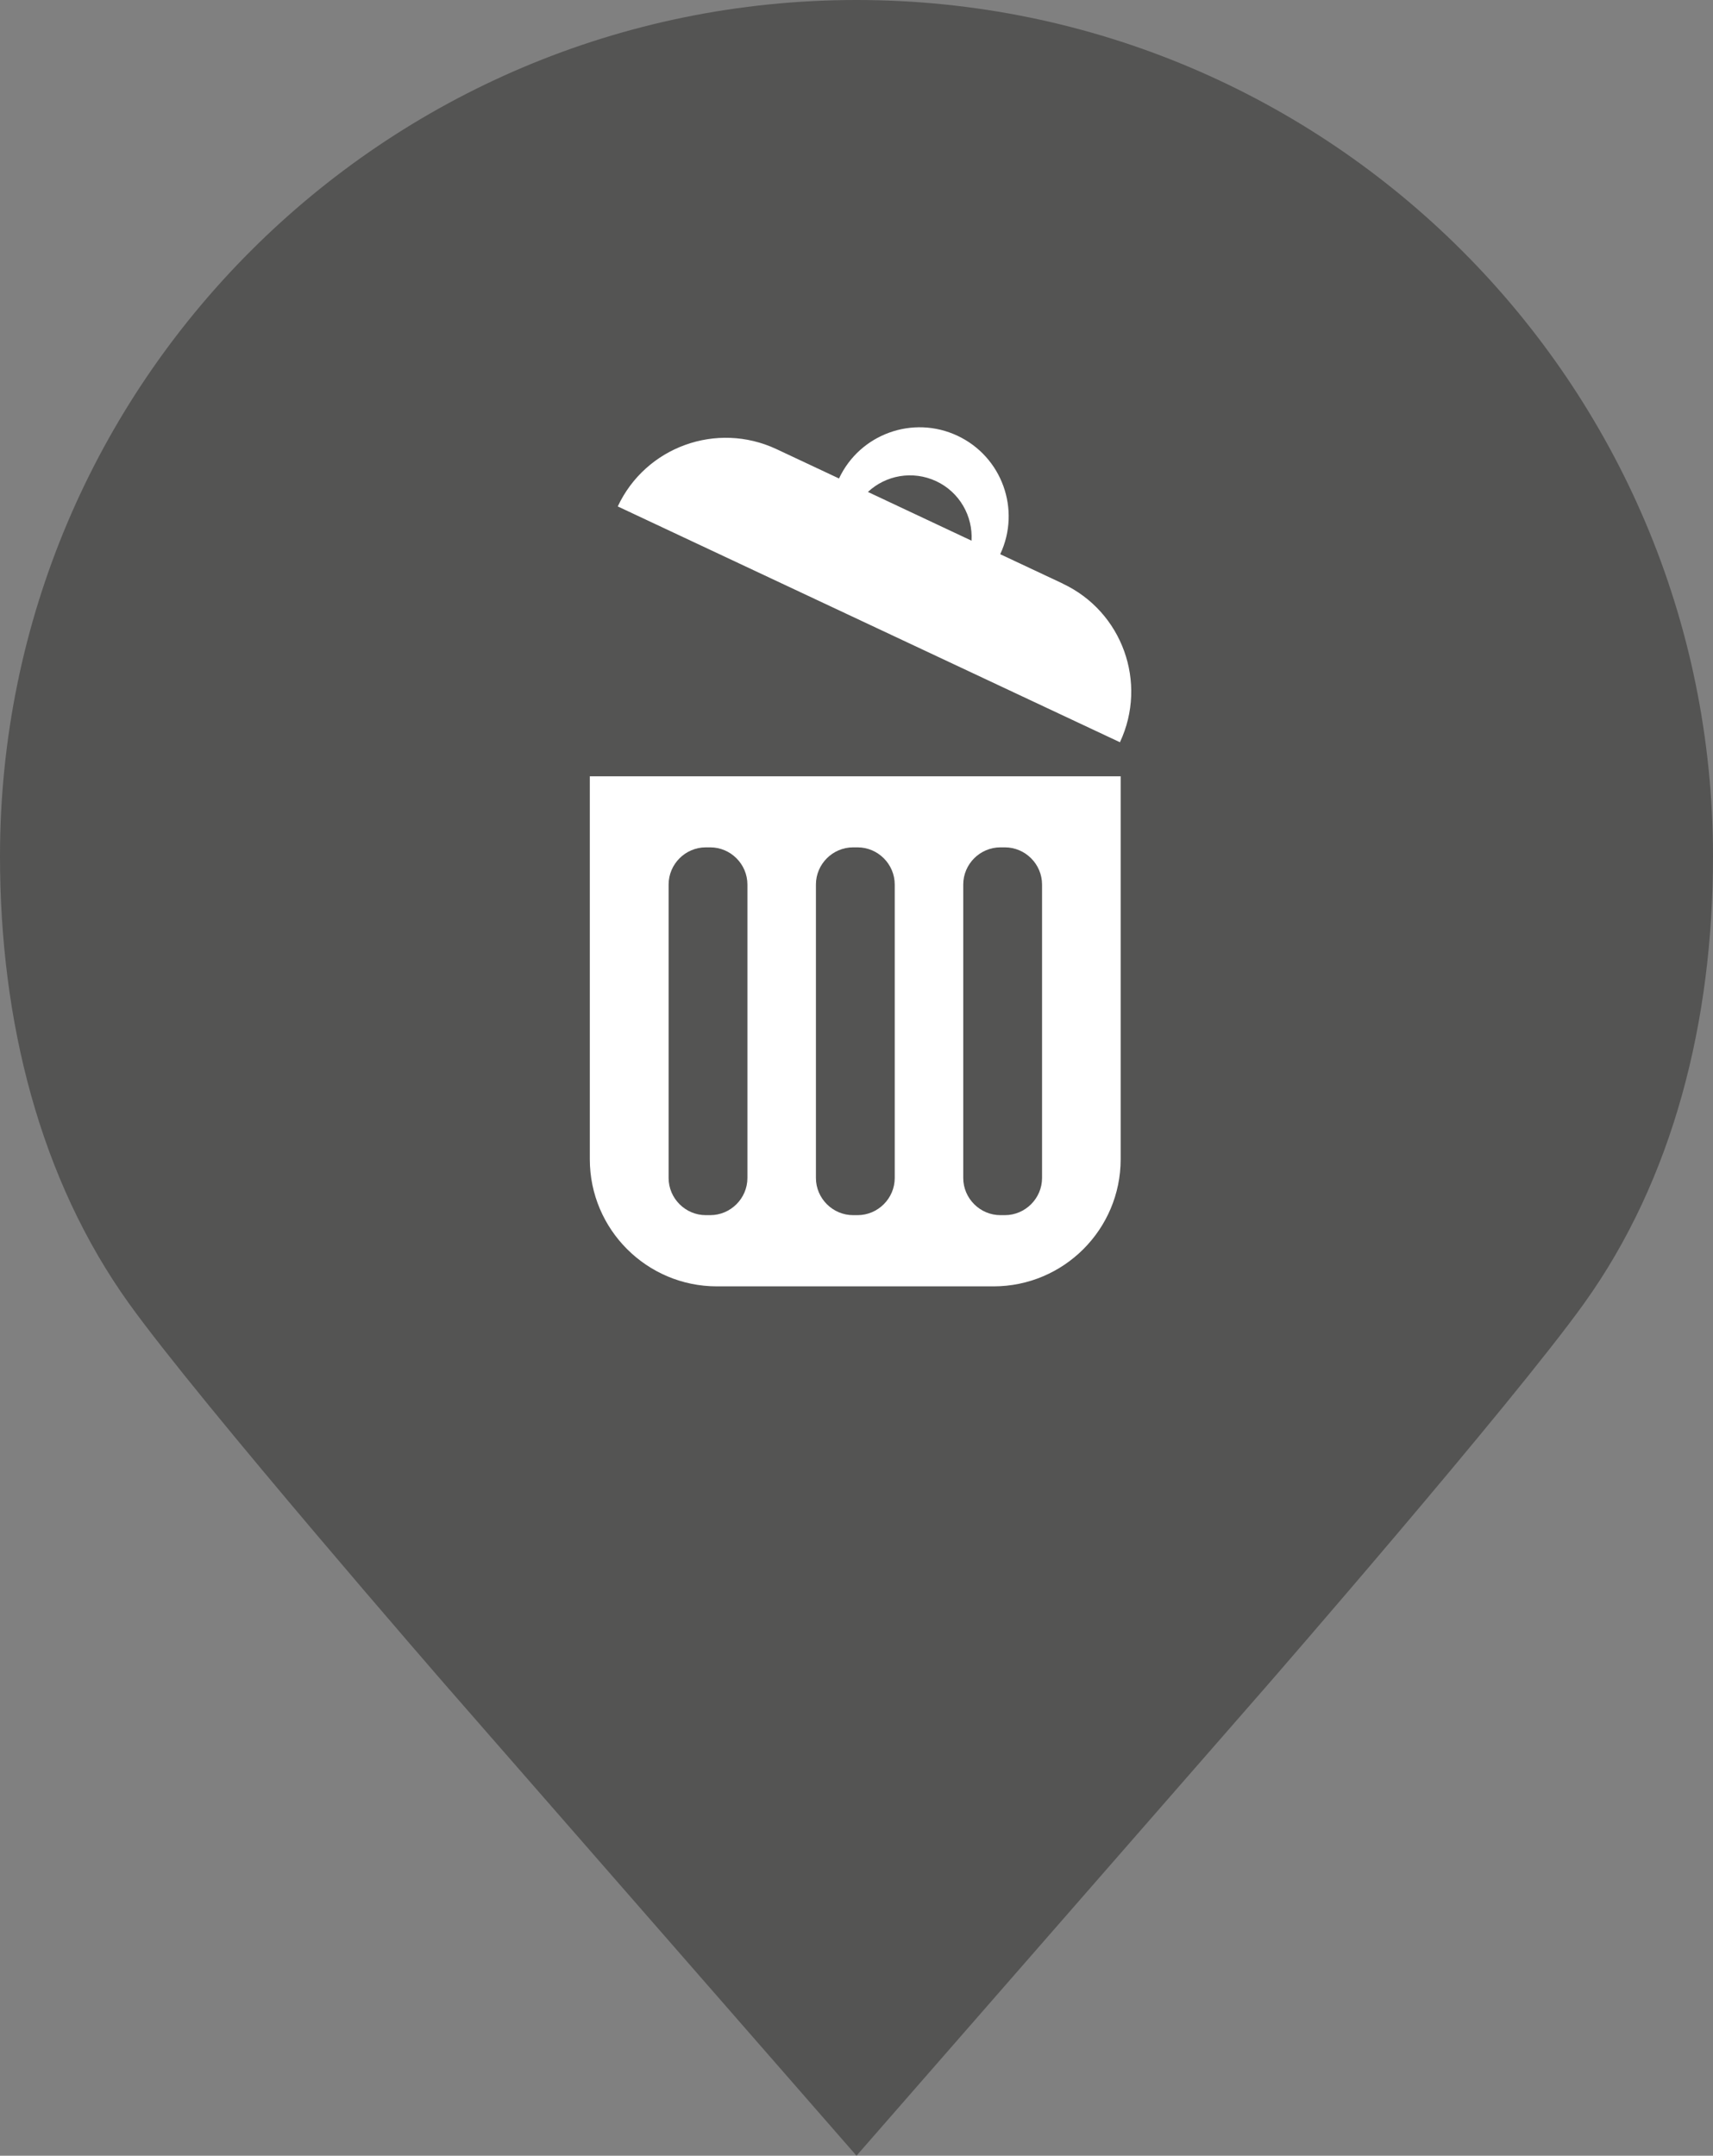
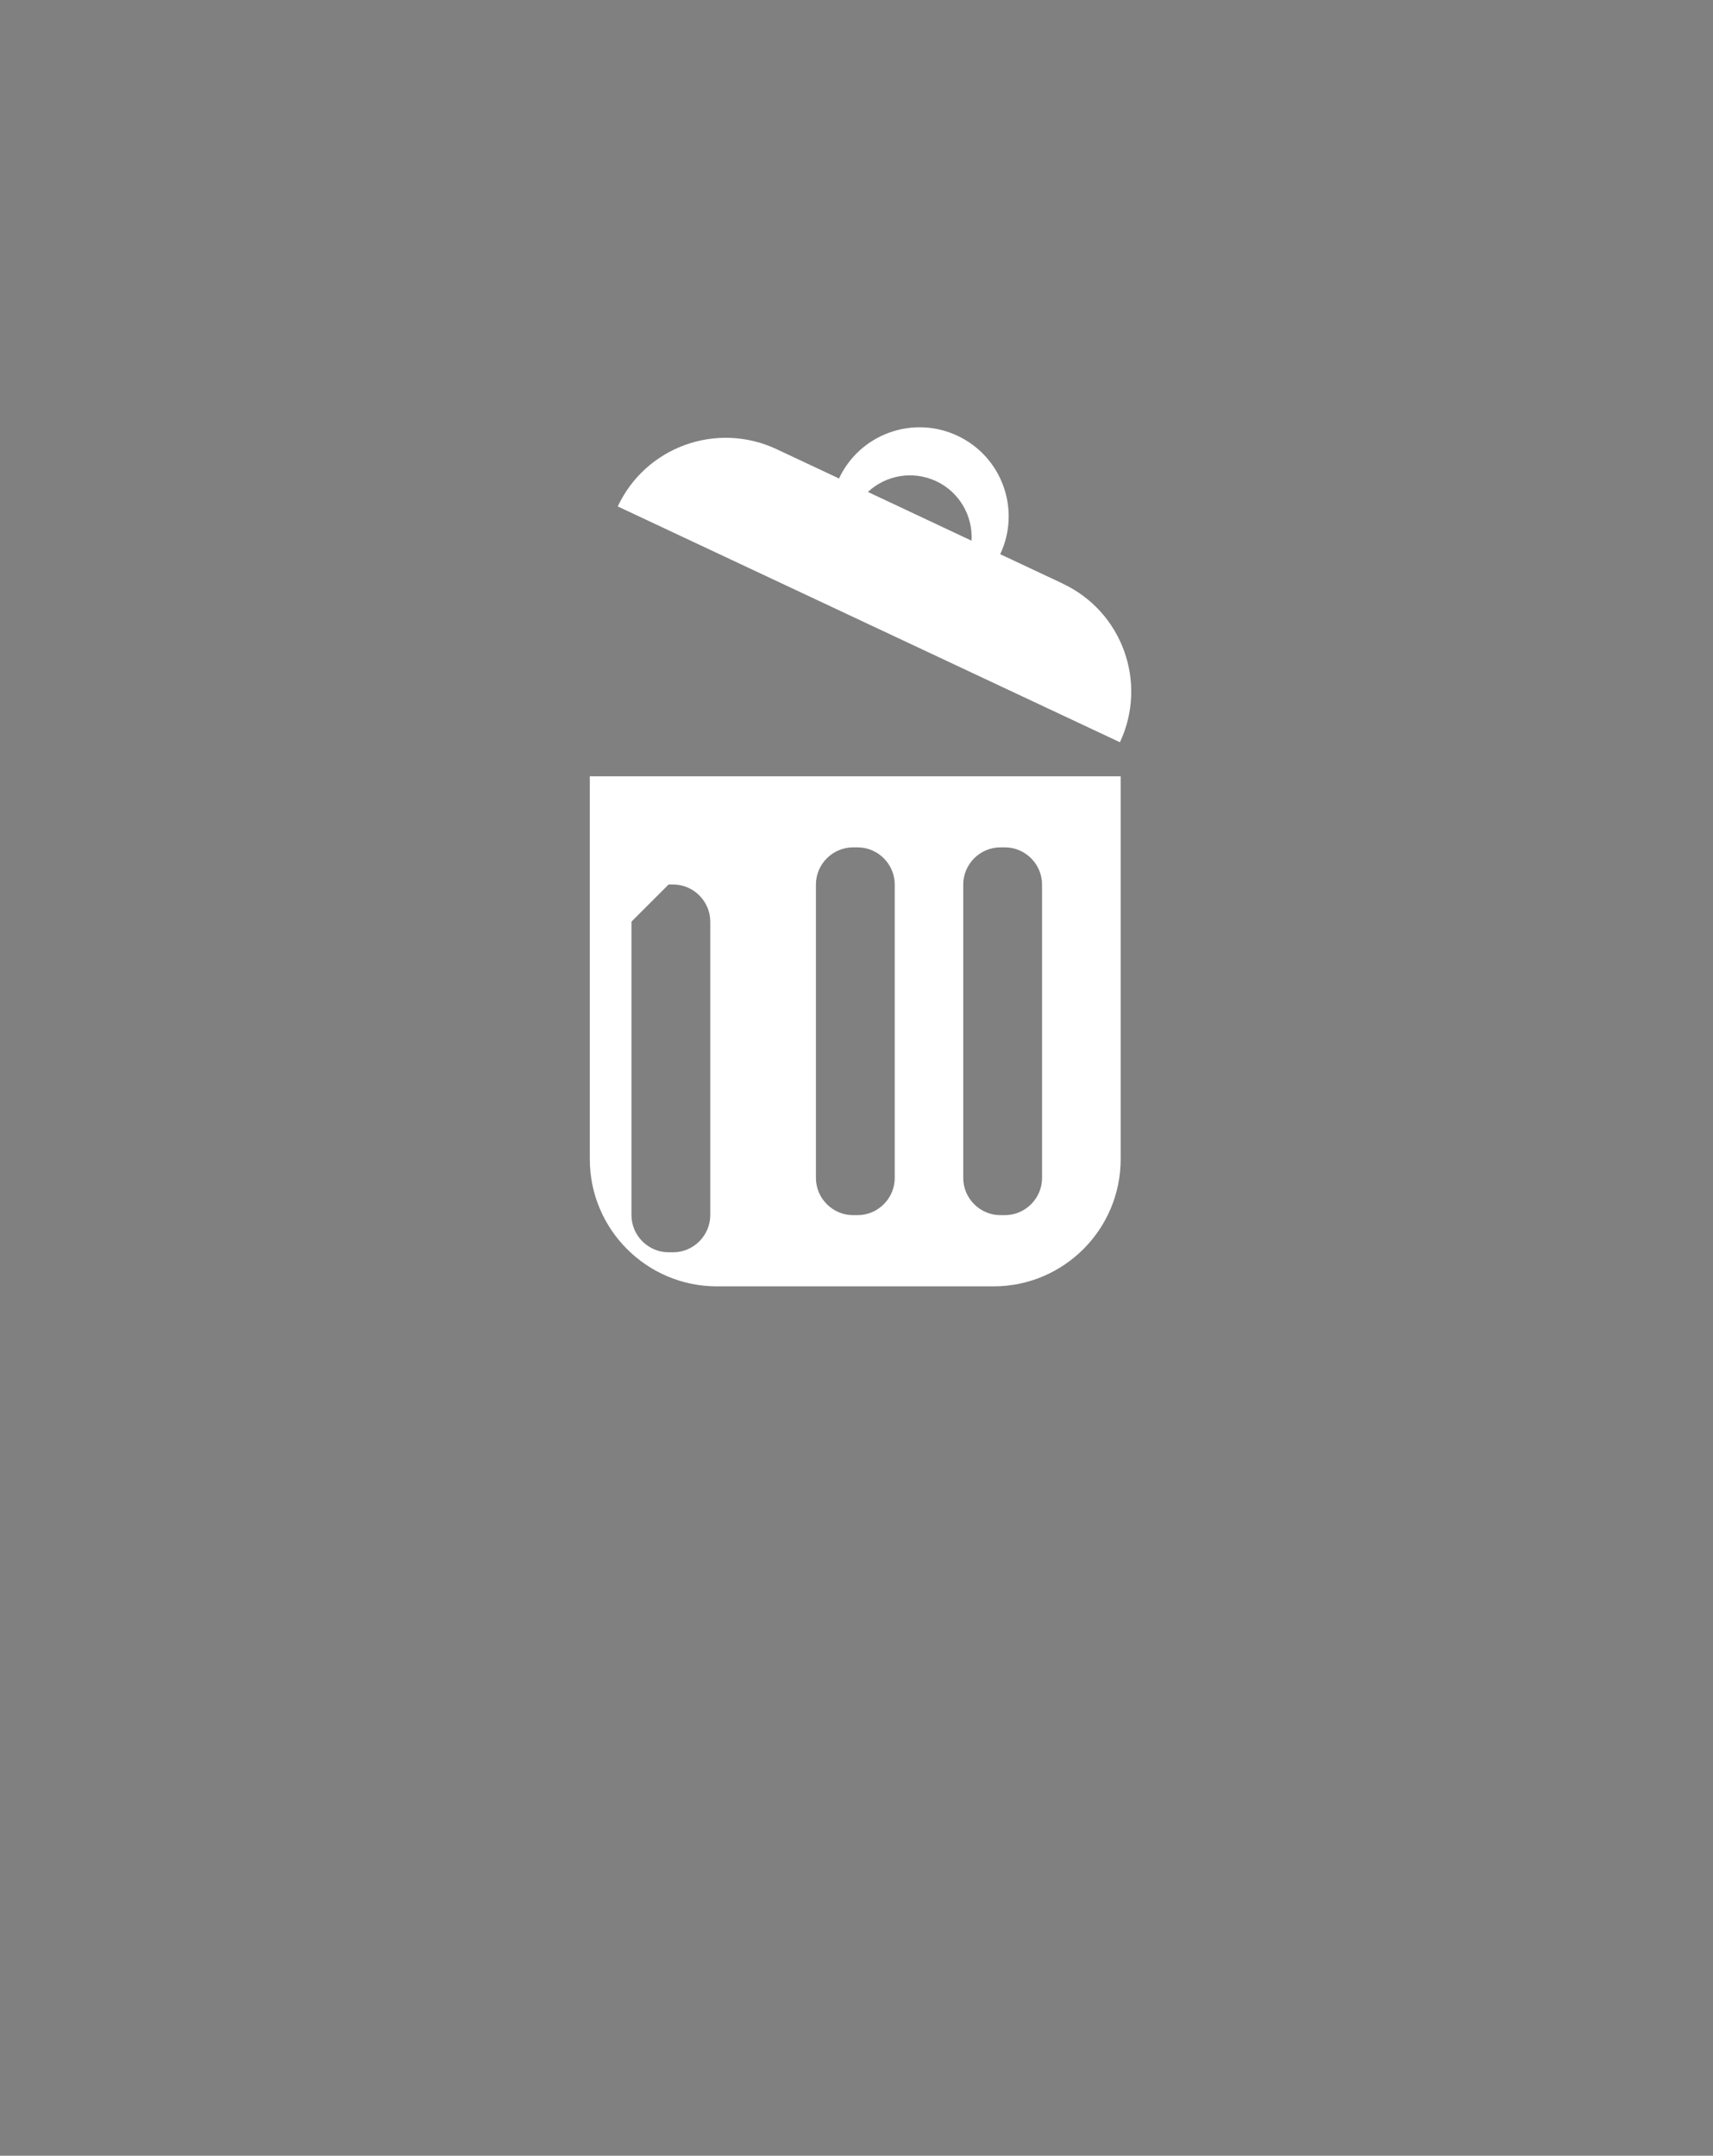
<svg xmlns="http://www.w3.org/2000/svg" id="Ebene_1" data-name="Ebene 1" viewBox="0 0 95 119.57">
  <rect x="0" y="0" width="95" height="119.57" fill="#808080" stroke="none" />
  <defs>
    <style>
      .cls-1 {
        fill: #fff;
      }

      .cls-2 {
        fill: #545453;
      }
    </style>
  </defs>
-   <path class="cls-2" d="m95,47.5C95,21.26,73.73,0,47.5,0S0,21.26,0,47.5c0,9.12,2.2,17.9,7.16,24.81,4.03,5.61,17.64,21.26,17.64,21.26l22.7,26,22.7-26s13.62-15.65,17.64-21.26c4.96-6.91,7.16-15.68,7.16-24.81" />
  <g>
-     <path class="cls-1" d="m32.71,64.3c0,3.89,3.16,7.05,7.05,7.05h15.34c3.89,0,7.05-3.16,7.05-7.05v-21.24h-29.44v21.24Zm20.71-15.24c0-1.13.93-2.06,2.06-2.06h.25c1.13,0,2.06.93,2.06,2.06v16.28c0,1.13-.93,2.06-2.06,2.06h-.25c-1.13,0-2.06-.93-2.06-2.06v-16.28Zm-8.17,0c0-1.13.93-2.06,2.06-2.06h.25c1.13,0,2.06.93,2.06,2.06v16.28c0,1.13-.93,2.06-2.06,2.06h-.25c-1.13,0-2.06-.93-2.06-2.06v-16.28Zm-8.17,0c0-1.13.93-2.06,2.06-2.06h.25c1.13,0,2.06.93,2.06,2.06v16.28c0,1.13-.93,2.06-2.06,2.06h-.25c-1.13,0-2.06-.93-2.06-2.06v-16.28Z" />
+     <path class="cls-1" d="m32.71,64.3c0,3.89,3.16,7.05,7.05,7.05h15.34c3.89,0,7.05-3.16,7.05-7.05v-21.24h-29.44v21.24Zm20.71-15.24c0-1.13.93-2.06,2.06-2.06h.25c1.13,0,2.06.93,2.06,2.06v16.28c0,1.13-.93,2.06-2.06,2.06h-.25c-1.13,0-2.06-.93-2.06-2.06v-16.28Zm-8.17,0c0-1.13.93-2.06,2.06-2.06h.25c1.13,0,2.06.93,2.06,2.06v16.28c0,1.13-.93,2.06-2.06,2.06h-.25c-1.13,0-2.06-.93-2.06-2.06v-16.28Zm-8.17,0h.25c1.13,0,2.06.93,2.06,2.06v16.28c0,1.13-.93,2.06-2.06,2.06h-.25c-1.13,0-2.06-.93-2.06-2.06v-16.28Z" />
    <path class="cls-1" d="m58.94,32.37l-3.47-1.63c1.16-2.47.1-5.41-2.37-6.57-2.47-1.16-5.41-.1-6.57,2.37l-3.47-1.63c-3.31-1.55-7.25-.13-8.8,3.18l27.85,13.08c1.55-3.31.13-7.25-3.18-8.8Zm-10.81-5.08c.99-.93,2.48-1.21,3.79-.6,1.3.61,2.04,1.94,1.96,3.3l-5.74-2.7Z" />
  </g>
</svg>